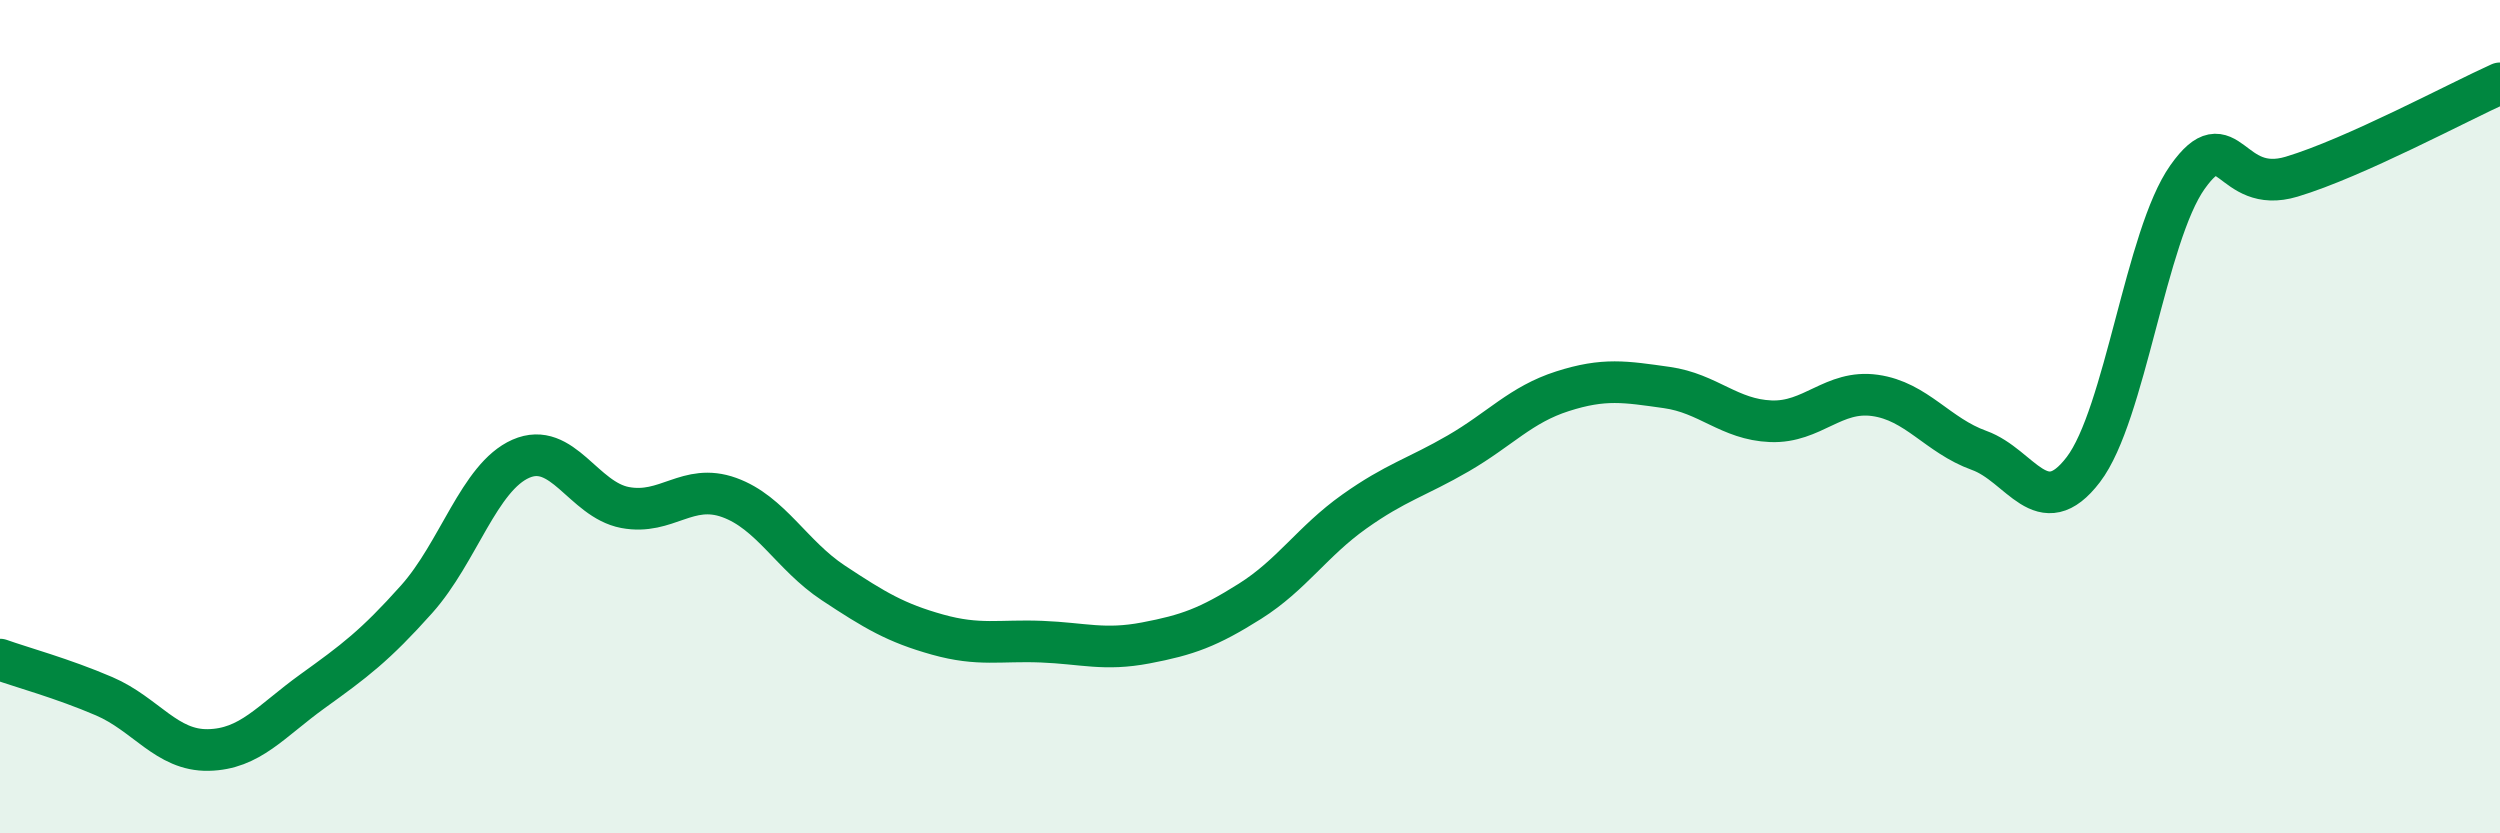
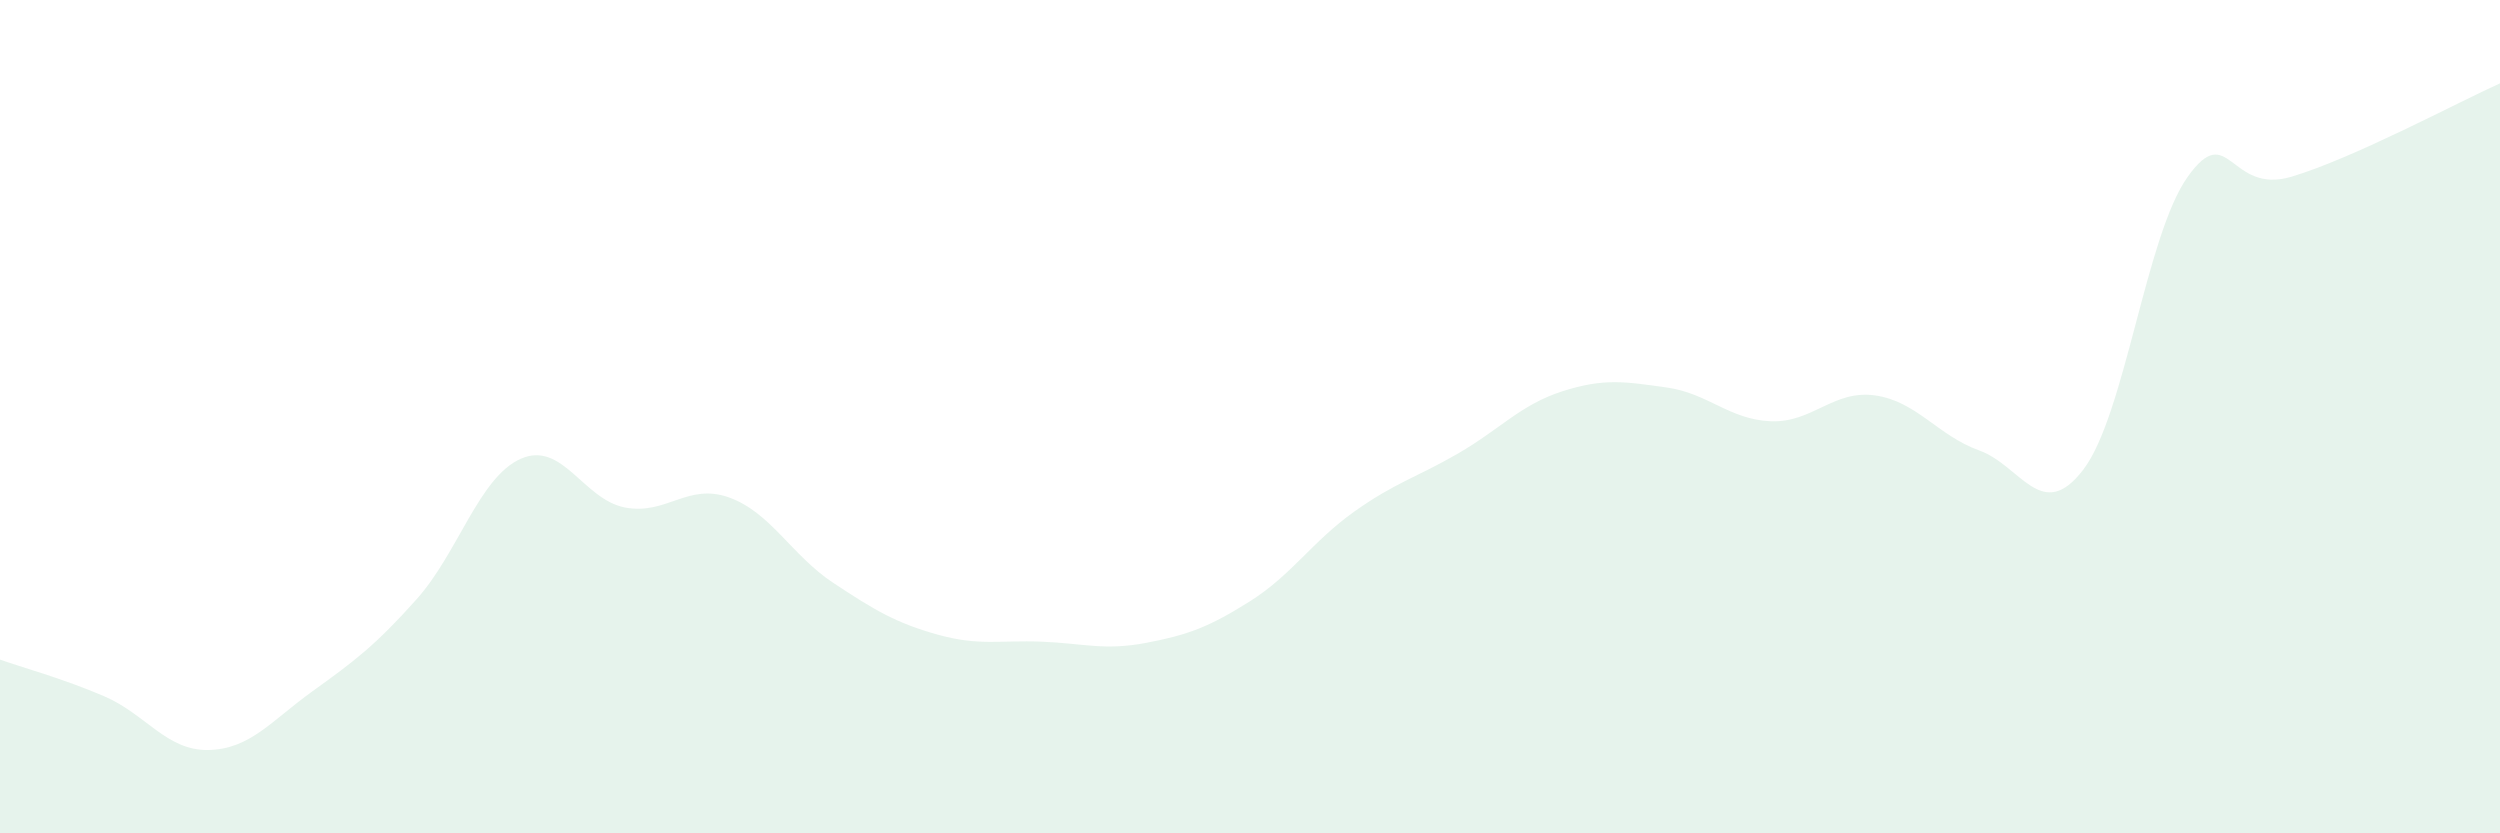
<svg xmlns="http://www.w3.org/2000/svg" width="60" height="20" viewBox="0 0 60 20">
  <path d="M 0,15.83 C 0.5,16.01 1.5,16.28 2.5,16.71 C 3.5,17.14 4,18.02 5,18 C 6,17.98 6.5,17.31 7.5,16.59 C 8.5,15.87 9,15.5 10,14.38 C 11,13.26 11.5,11.45 12.5,11.01 C 13.5,10.57 14,11.99 15,12.18 C 16,12.37 16.5,11.58 17.5,11.94 C 18.5,12.3 19,13.33 20,13.99 C 21,14.65 21.5,14.95 22.5,15.23 C 23.5,15.51 24,15.36 25,15.4 C 26,15.44 26.5,15.62 27.5,15.43 C 28.5,15.24 29,15.06 30,14.43 C 31,13.8 31.5,12.99 32.5,12.28 C 33.5,11.57 34,11.46 35,10.88 C 36,10.3 36.5,9.71 37.5,9.39 C 38.5,9.07 39,9.16 40,9.3 C 41,9.44 41.5,10.07 42.5,10.11 C 43.5,10.15 44,9.35 45,9.49 C 46,9.63 46.5,10.45 47.5,10.81 C 48.5,11.17 49,12.58 50,11.27 C 51,9.96 51.5,5.66 52.5,4.25 C 53.5,2.84 53.5,4.69 55,4.24 C 56.5,3.79 59,2.45 60,2L60 20L0 20Z" fill="#008740" opacity="0.1" stroke-linecap="round" stroke-linejoin="round" />
-   <path d="M 0,15.83 C 0.5,16.01 1.5,16.28 2.5,16.71 C 3.5,17.14 4,18.02 5,18 C 6,17.98 6.5,17.31 7.5,16.59 C 8.5,15.87 9,15.5 10,14.38 C 11,13.26 11.5,11.45 12.5,11.01 C 13.5,10.57 14,11.99 15,12.18 C 16,12.37 16.5,11.58 17.5,11.94 C 18.5,12.3 19,13.33 20,13.99 C 21,14.65 21.5,14.95 22.5,15.23 C 23.5,15.51 24,15.36 25,15.4 C 26,15.44 26.5,15.62 27.5,15.43 C 28.5,15.24 29,15.06 30,14.43 C 31,13.8 31.5,12.99 32.5,12.28 C 33.5,11.57 34,11.46 35,10.88 C 36,10.3 36.5,9.71 37.5,9.39 C 38.5,9.07 39,9.16 40,9.3 C 41,9.44 41.5,10.07 42.5,10.11 C 43.5,10.15 44,9.35 45,9.49 C 46,9.63 46.5,10.45 47.5,10.81 C 48.5,11.17 49,12.58 50,11.27 C 51,9.96 51.5,5.66 52.5,4.25 C 53.5,2.84 53.5,4.69 55,4.24 C 56.5,3.79 59,2.45 60,2" stroke="#008740" stroke-width="1" fill="none" stroke-linecap="round" stroke-linejoin="round" />
</svg>